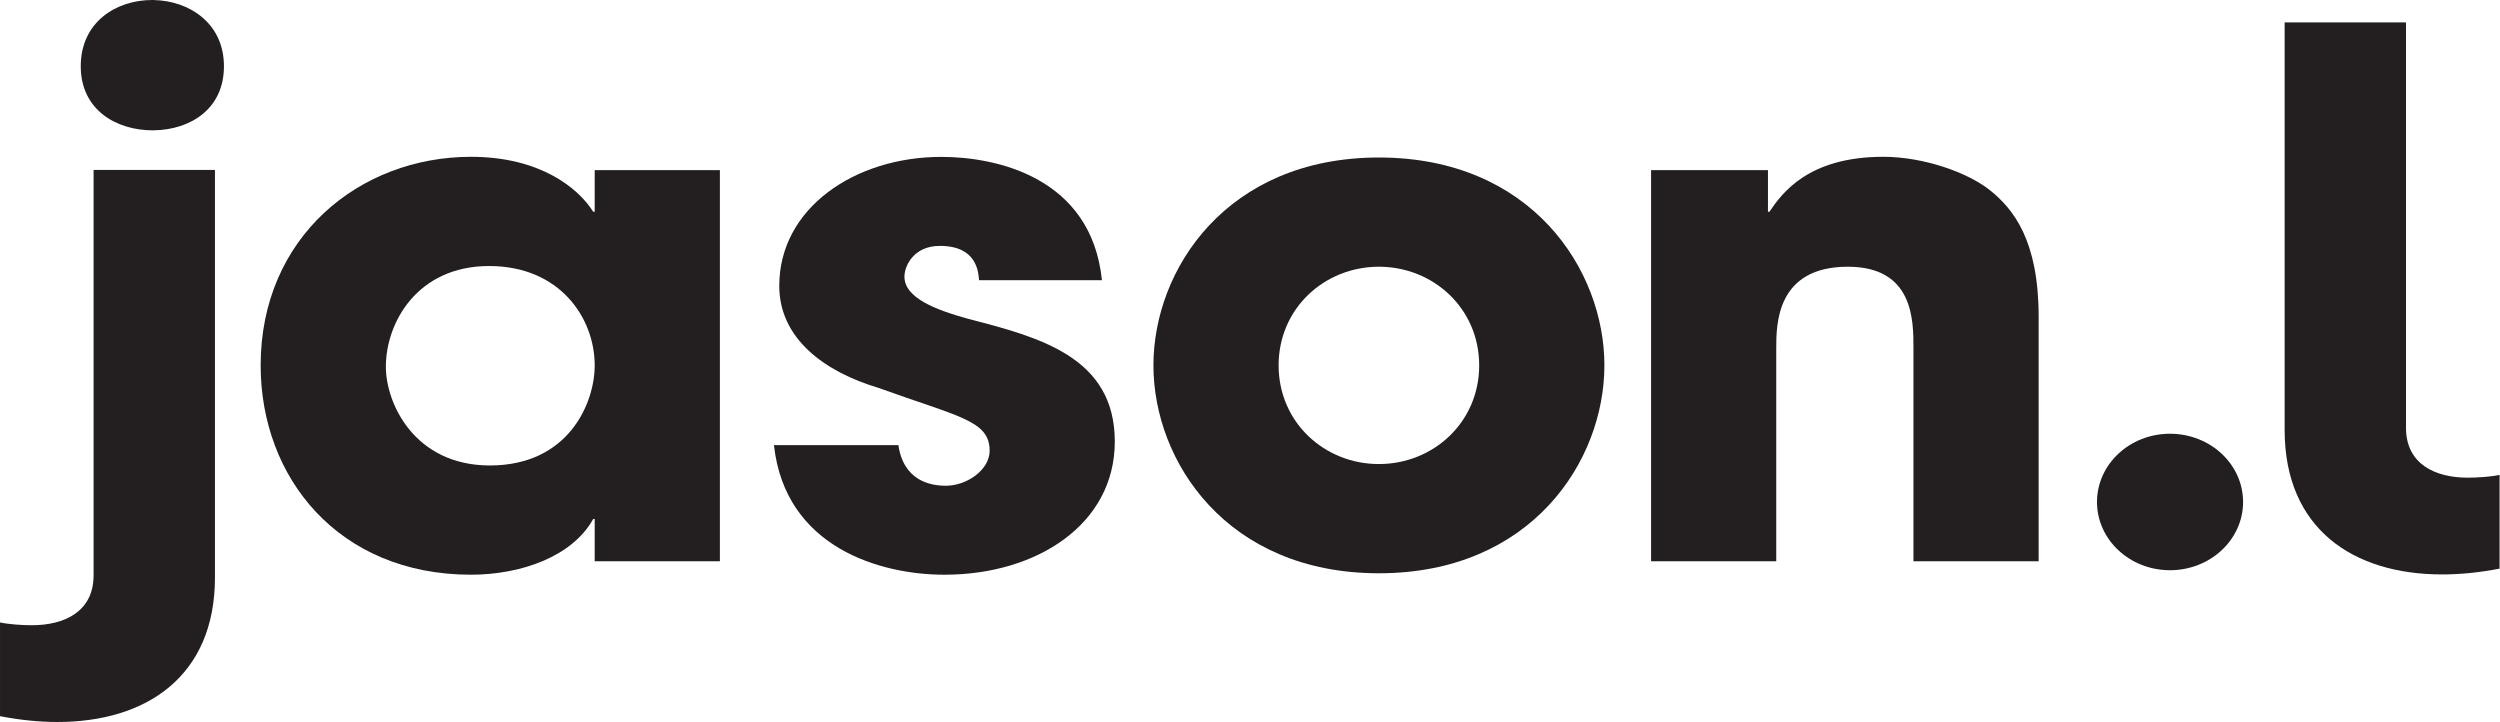
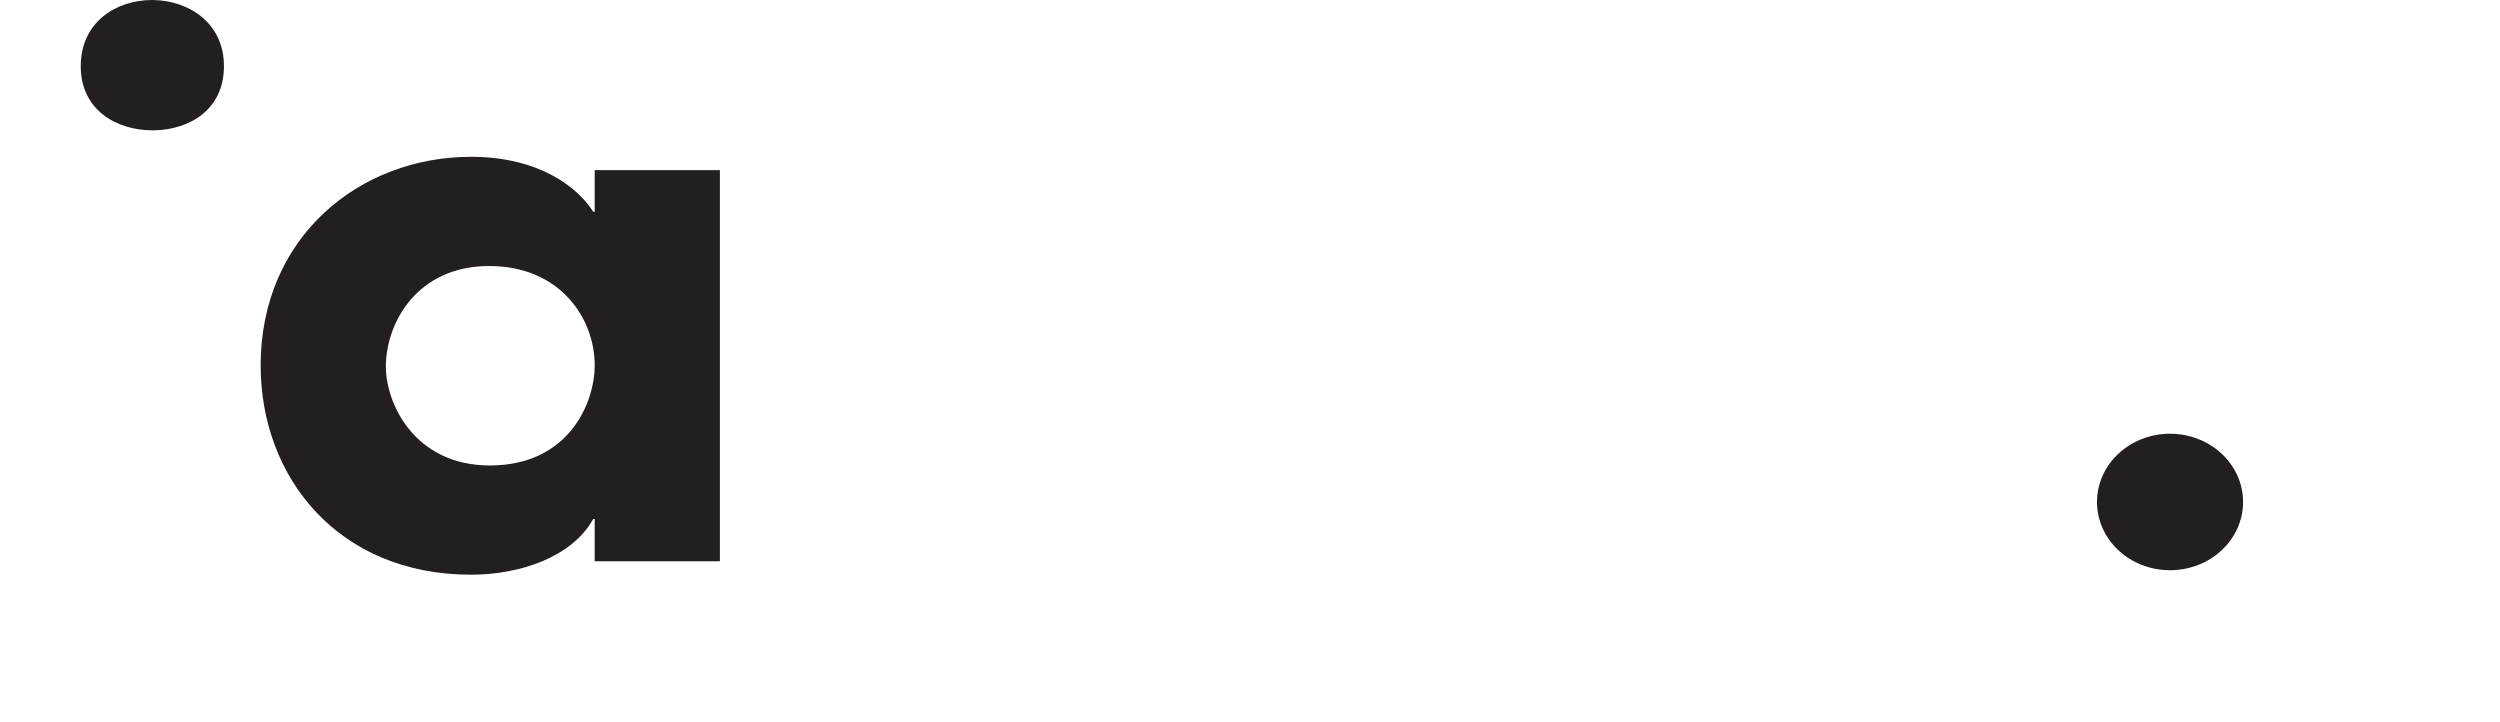
<svg xmlns="http://www.w3.org/2000/svg" xmlns:ns1="http://sodipodi.sourceforge.net/DTD/sodipodi-0.dtd" xmlns:ns2="http://www.inkscape.org/namespaces/inkscape" width="1000" height="288.804" version="1.1" id="svg25" ns1:docname="A.svg" ns2:version="0.92.4 (5da689c313, 2019-01-14)">
  <defs id="defs9">
-     <path id="a" d="M 0.026,0.901 H 4.604 V 37.716 H 0.026 Z" ns2:connector-curvature="0" />
    <path id="c" d="M 0.815,0.901 H 29.672 V 17.908 H 0.815 Z" ns2:connector-curvature="0" />
    <clipPath id="clipPath128">
      <path d="M 391.68,698.976 H 565.632 V 726.48 H 391.68 Z" id="path126" ns2:connector-curvature="0" />
    </clipPath>
    <clipPath id="clipPath323">
-       <path d="M 0,0 H 595.276 V 841.89 H 0 Z" id="path321" ns2:connector-curvature="0" />
-     </clipPath>
+       </clipPath>
  </defs>
  <g id="g317" transform="matrix(9.083,0,0,-9.083,-3892.117,1058.624)">
    <g id="g319" clip-path="url(#clipPath323)">
      <g id="g325" transform="translate(469.963,109.641)">
        <path d="m 0,0 c -3.82,0 -7.14,-2.264 -7.14,-5.677 0,-2.328 1.992,-3.787 4.382,-4.5 3.521,-1.274 4.883,-1.429 4.883,-2.764 0,-0.838 -0.997,-1.541 -1.927,-1.541 -0.671,0 -1.859,0.206 -2.092,1.789 h -5.48 c 0.499,-4.532 4.716,-5.708 7.506,-5.708 4.083,0 7.505,2.231 7.505,5.864 0,3.724 -3.321,4.593 -6.443,5.401 -1.461,0.402 -2.821,0.93 -2.821,1.861 0,0.465 0.398,1.355 1.559,1.355 1.628,0 1.695,-1.138 1.727,-1.511 H 7.07 C 6.607,-0.901 2.423,0 0,0" style="fill:#231f20;fill-opacity:1;fill-rule:nonzero;stroke:none" id="path327" ns2:connector-curvature="0" />
      </g>
      <g id="g329" transform="translate(529.117,115.565)">
        <path d="m 0,0 h 5.345 v -17.854 c 0,-1.611 1.302,-2.197 2.716,-2.197 0.401,0 1.013,0.037 1.405,0.122 v -4.127 C 8.595,-24.226 7.747,-24.312 6.936,-24.312 3.015,-24.312 0,-22.3 0,-17.946 Z" style="fill:#231f20;fill-opacity:1;fill-rule:nonzero;stroke:none" id="path331" ns2:connector-curvature="0" />
      </g>
    </g>
  </g>
  <g id="g449" transform="matrix(9.083,0,0,-9.083,85.983,67.97)">
-     <path d="m 0,0 h -5.345 v -17.854 c 0,-1.611 -1.303,-2.197 -2.716,-2.197 -0.401,0 -1.013,0.037 -1.405,0.123 v -4.128 c 0.87,-0.169 1.719,-0.256 2.529,-0.256 3.921,0 6.937,2.012 6.937,6.366 z" style="fill:#231f20;fill-opacity:1;fill-rule:nonzero;stroke:none" id="path451" ns2:connector-curvature="0" />
-   </g>
+     </g>
  <g id="g453" transform="matrix(9.083,0,0,-9.083,60.849,0)">
    <path d="m 0,0 c -1.583,0 -3.143,-0.972 -3.143,-2.917 0,-1.941 1.587,-2.823 3.169,-2.823 0.029,0 0.056,0.003 0.085,0.003 1.541,0.031 3.052,0.909 3.052,2.82 0,1.912 -1.545,2.883 -3.087,2.915 C 0.051,-0.002 0.026,0 0,0" style="fill:#231f20;fill-opacity:1;fill-rule:nonzero;stroke:none" id="path455" ns2:connector-curvature="0" />
  </g>
  <g id="g457" transform="matrix(9.083,0,0,-9.083,753.315,62.72)">
-     <path d="m 0,0 c -3.285,0 -4.45,-1.581 -5.014,-2.419 h -0.065 v 1.831 h -5.147 v -17.225 h 5.512 v 9.372 c 0,1.057 0,3.6 3.154,3.6 2.888,0 2.888,-2.358 2.888,-3.568 v -9.404 h 5.514 v 10.769 c 0,3.385 -1.128,4.75 -2.125,5.556 C 3.72,-0.682 1.762,0 0,0" style="fill:#231f20;fill-opacity:1;fill-rule:nonzero;stroke:none" id="path459" ns2:connector-curvature="0" />
-   </g>
+     </g>
  <g id="g461" transform="matrix(9.083,0,0,-9.083,551.566,185.62)">
-     <path d="M 0,0 C -2.394,0 -4.417,1.833 -4.417,4.346 -4.417,6.859 -2.394,8.69 0,8.69 2.389,8.69 4.416,6.859 4.416,4.346 4.416,1.833 2.389,0 0,0 m 0,13.5 c -6.708,0 -9.93,-4.934 -9.93,-9.154 0,-4.222 3.222,-9.156 9.93,-9.156 6.708,0 9.93,4.934 9.93,9.156 C 9.93,8.566 6.708,13.5 0,13.5" style="fill:#231f20;fill-opacity:1;fill-rule:nonzero;stroke:none" id="path463" ns2:connector-curvature="0" />
-   </g>
+     </g>
  <g id="g465" transform="matrix(9.083,0,0,-9.083,195.963,186.188)">
    <path d="m 0,0 c -3.32,0 -4.582,2.732 -4.582,4.346 0,1.957 1.394,4.437 4.548,4.437 3.122,0 4.649,-2.296 4.649,-4.376 C 4.615,2.732 3.453,0 0,0 m -0.831,13.593 c -4.913,0 -9.265,-3.536 -9.265,-9.186 0,-4.935 3.419,-9.218 9.265,-9.218 2.159,0 4.45,0.778 5.38,2.453 H 4.615 V -4.22 h 5.513 V 13.005 H 4.615 V 11.174 H 4.549 c -0.664,1.055 -2.358,2.419 -5.38,2.419" style="fill:#231f20;fill-opacity:1;fill-rule:nonzero;stroke:none" id="path467" ns2:connector-curvature="0" />
  </g>
  <g id="g469" transform="matrix(9.083,0,0,-9.083,868.001,173.497)">
    <path d="m 0,0 c -1.776,0 -3.215,-1.346 -3.215,-3.004 0,-1.662 1.439,-3.006 3.215,-3.006 1.777,0 3.218,1.344 3.218,3.006 C 3.218,-1.346 1.777,0 0,0" style="fill:#231f20;fill-opacity:1;fill-rule:nonzero;stroke:none" id="path471" ns2:connector-curvature="0" />
  </g>
</svg>